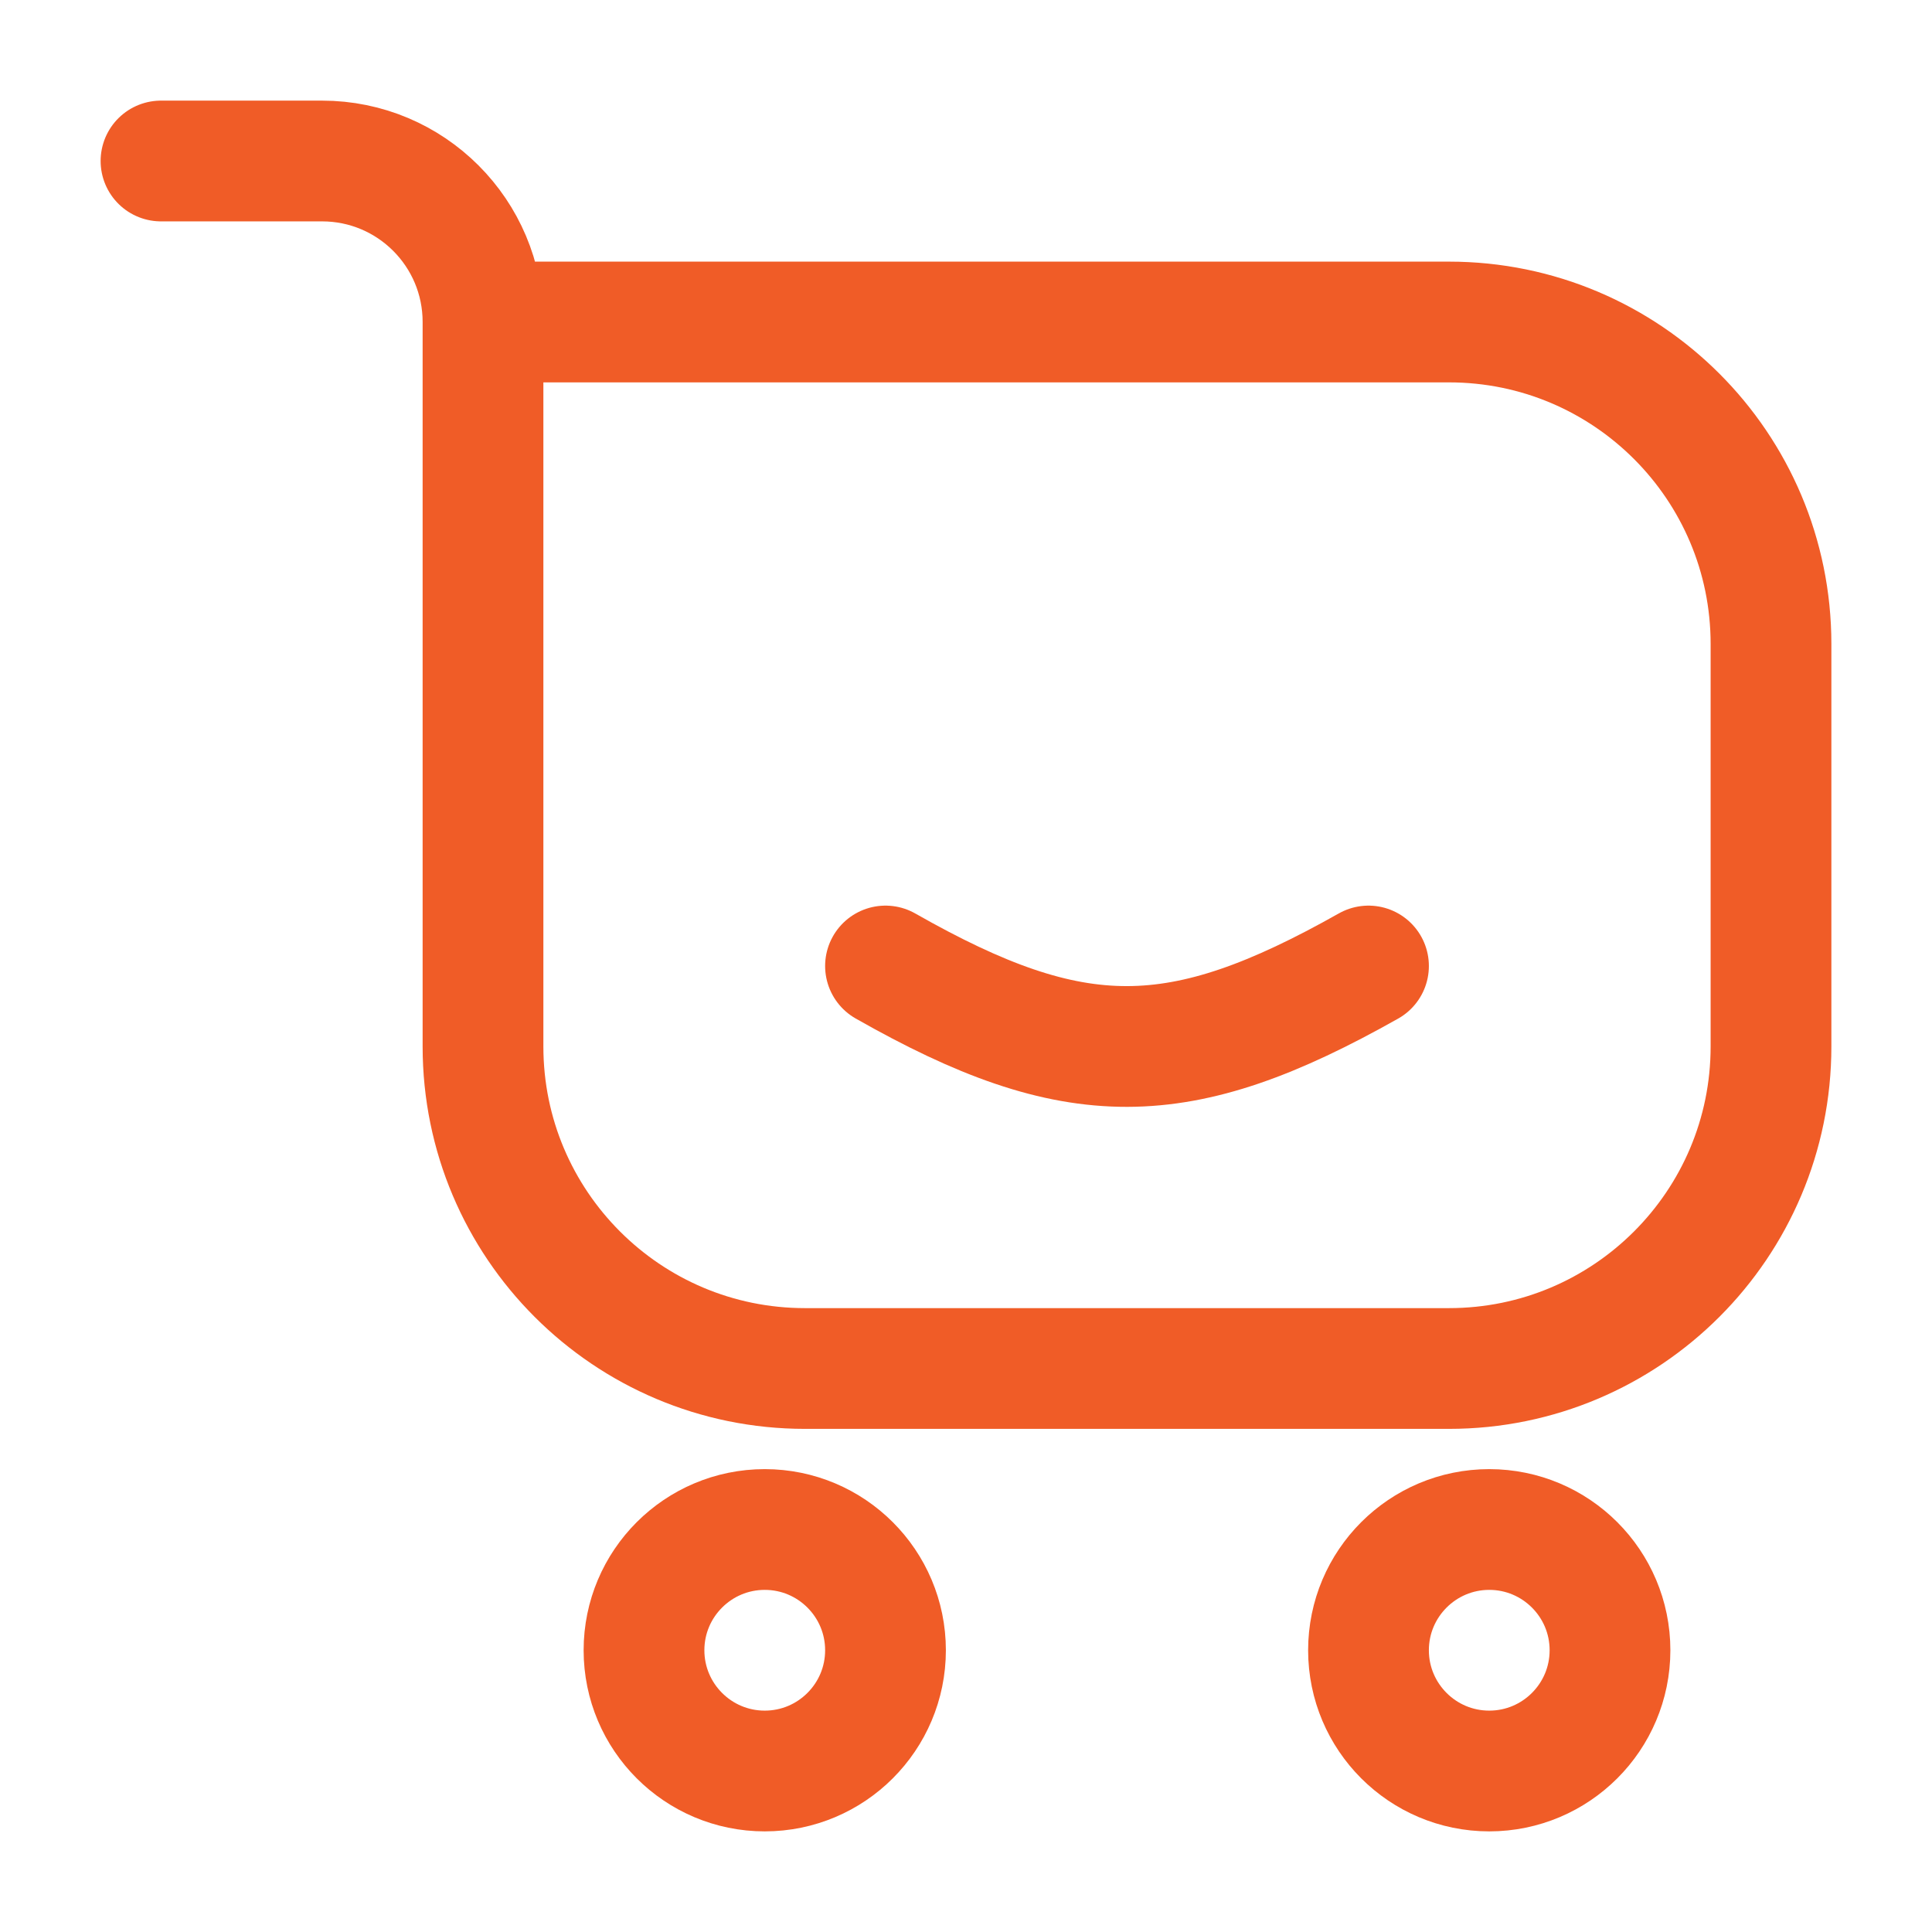
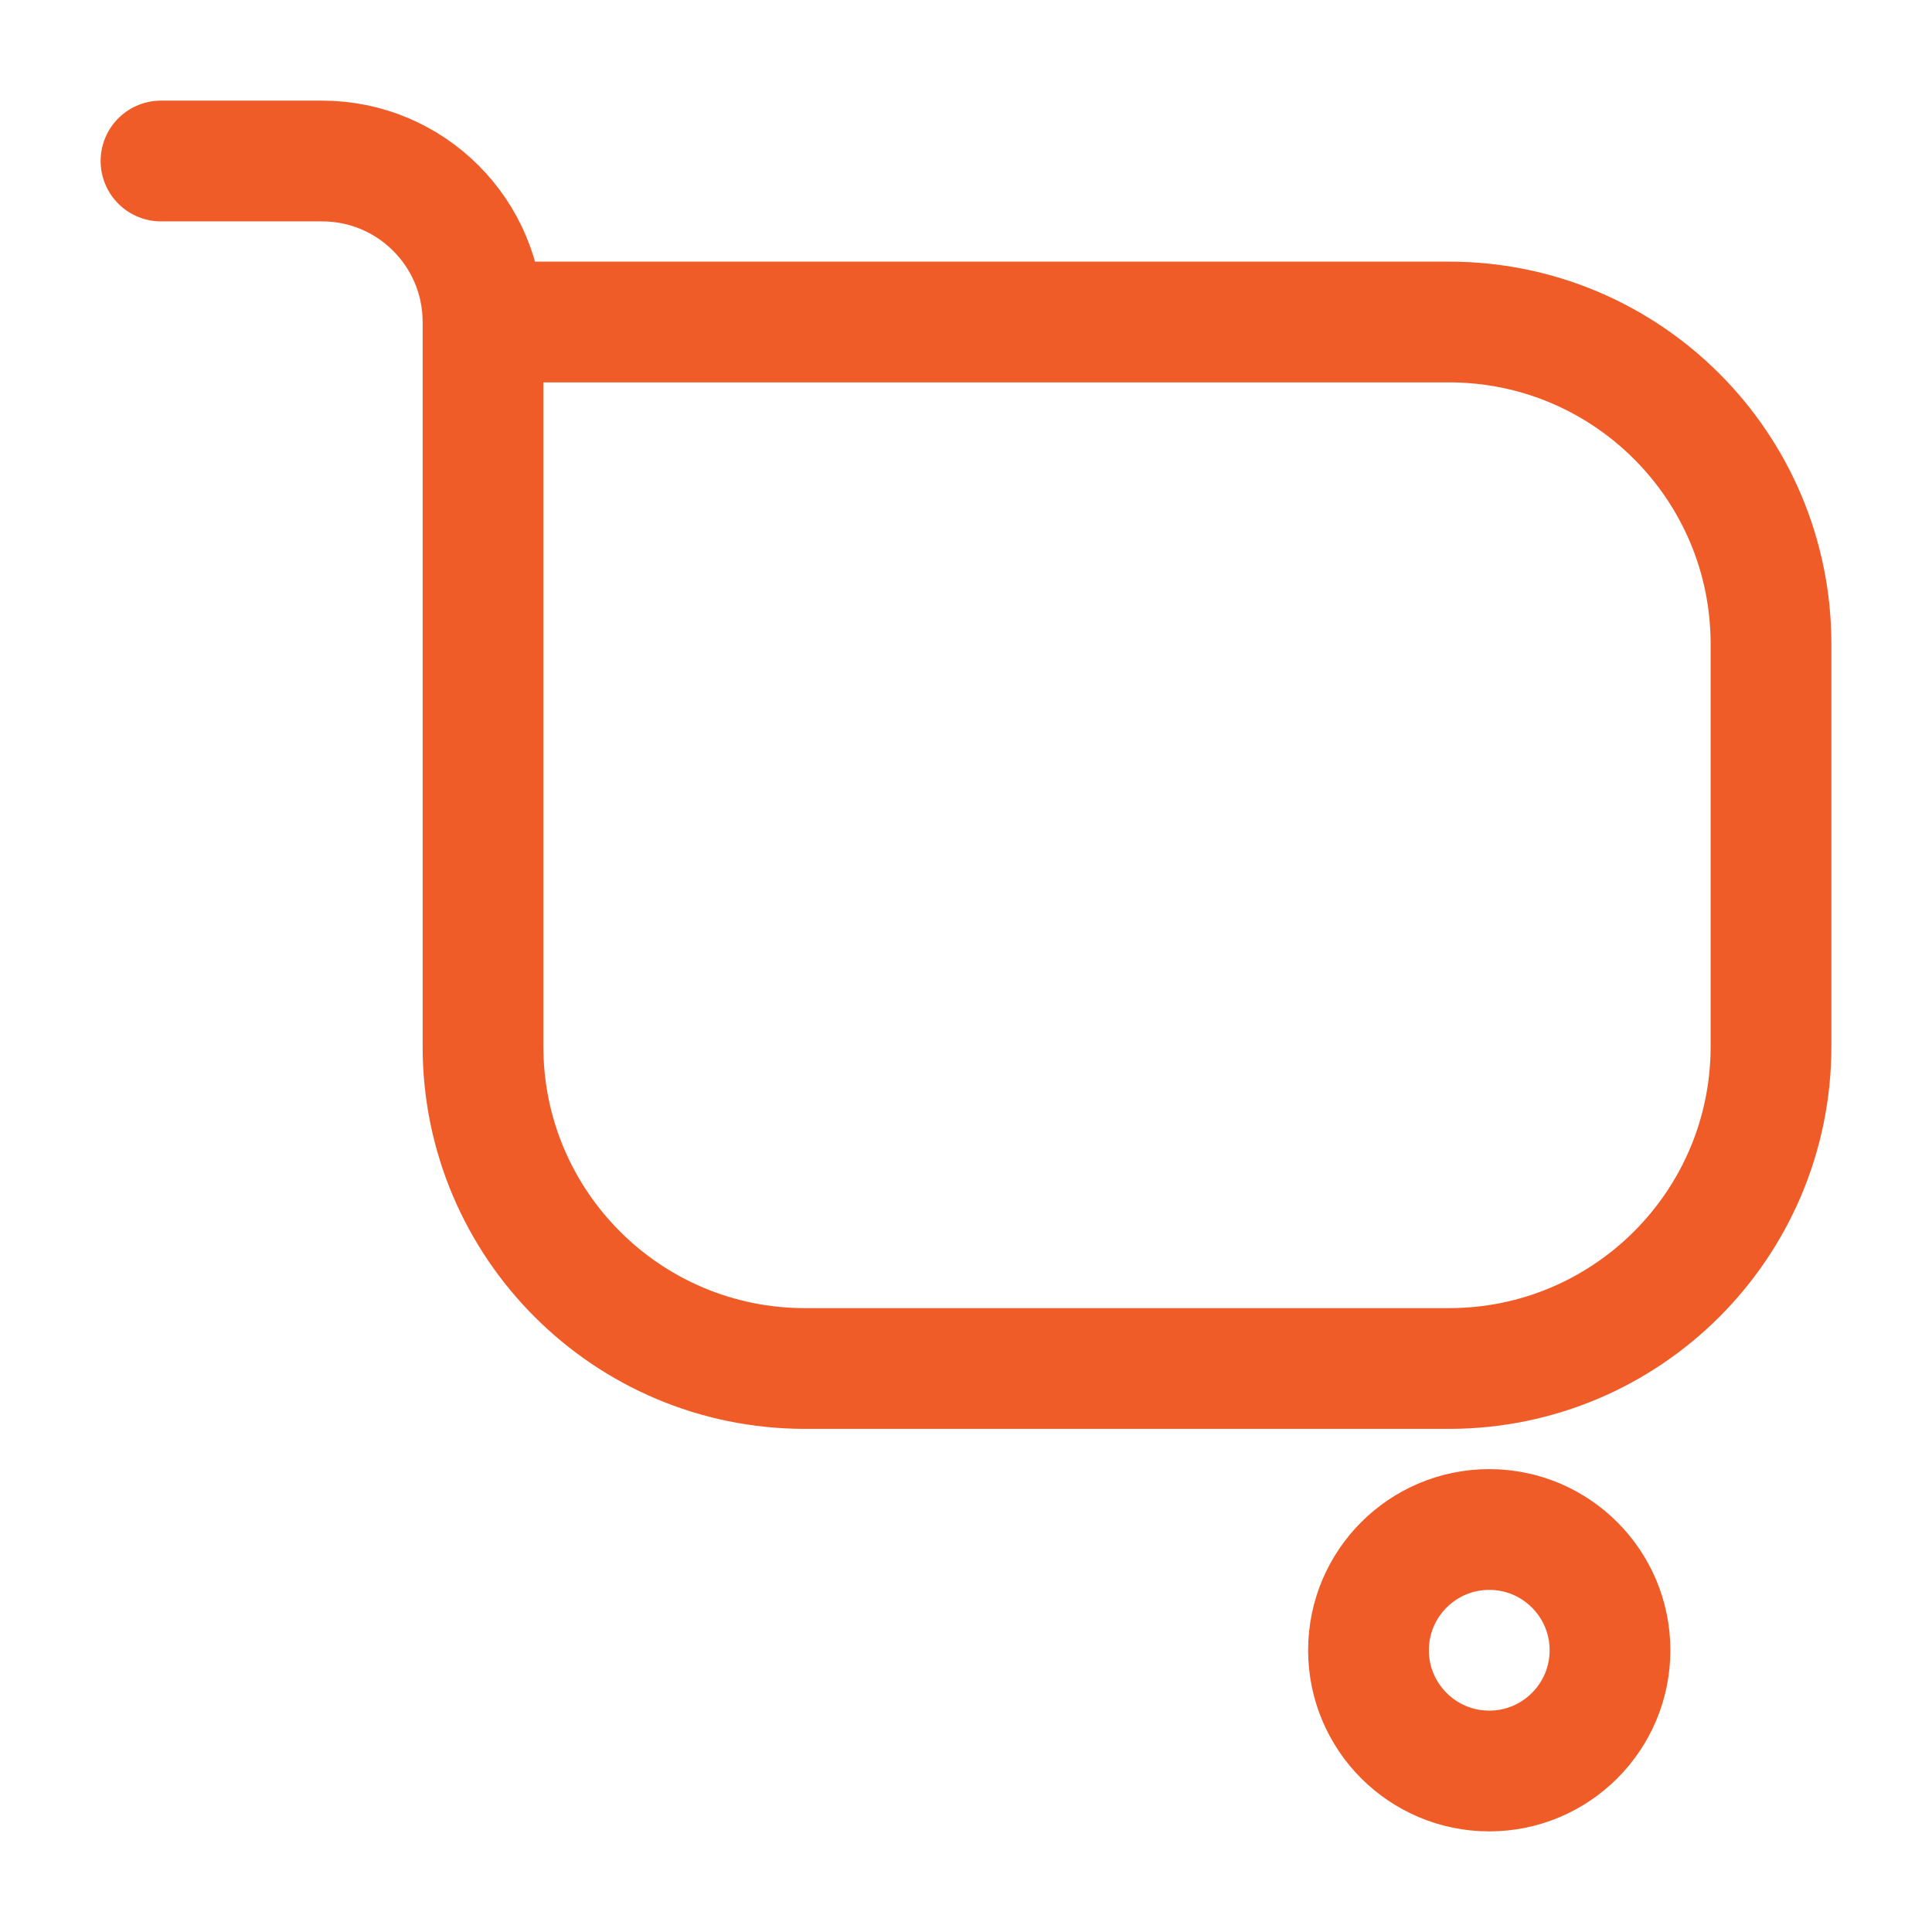
<svg xmlns="http://www.w3.org/2000/svg" width="24" height="24" viewBox="0 0 24 24" fill="none">
  <path d="M6 4H18C20.209 4 22 5.791 22 8V13C22 15.209 20.209 17 18 17H10C7.791 17 6 15.209 6 13V4ZM6 4C6 2.895 5.105 2 4 2H2" stroke="#F05C27" stroke-width="1.5" stroke-linecap="round" stroke-linejoin="round" />
-   <path d="M11 20.5C11 21.328 10.328 22 9.5 22C8.672 22 8 21.328 8 20.5C8 19.672 8.672 19 9.5 19C10.328 19 11 19.672 11 20.5Z" stroke="#F05C27" stroke-width="1.5" />
  <path d="M20 20.5C20 21.328 19.328 22 18.5 22C17.672 22 17 21.328 17 20.5C17 19.672 17.672 19 18.5 19C19.328 19 20 19.672 20 20.5Z" stroke="#F05C27" stroke-width="1.5" />
-   <path d="M11 12C13.356 13.34 14.648 13.326 17 12" stroke="#F05C27" stroke-width="1.5" stroke-linecap="round" stroke-linejoin="round" />
</svg>